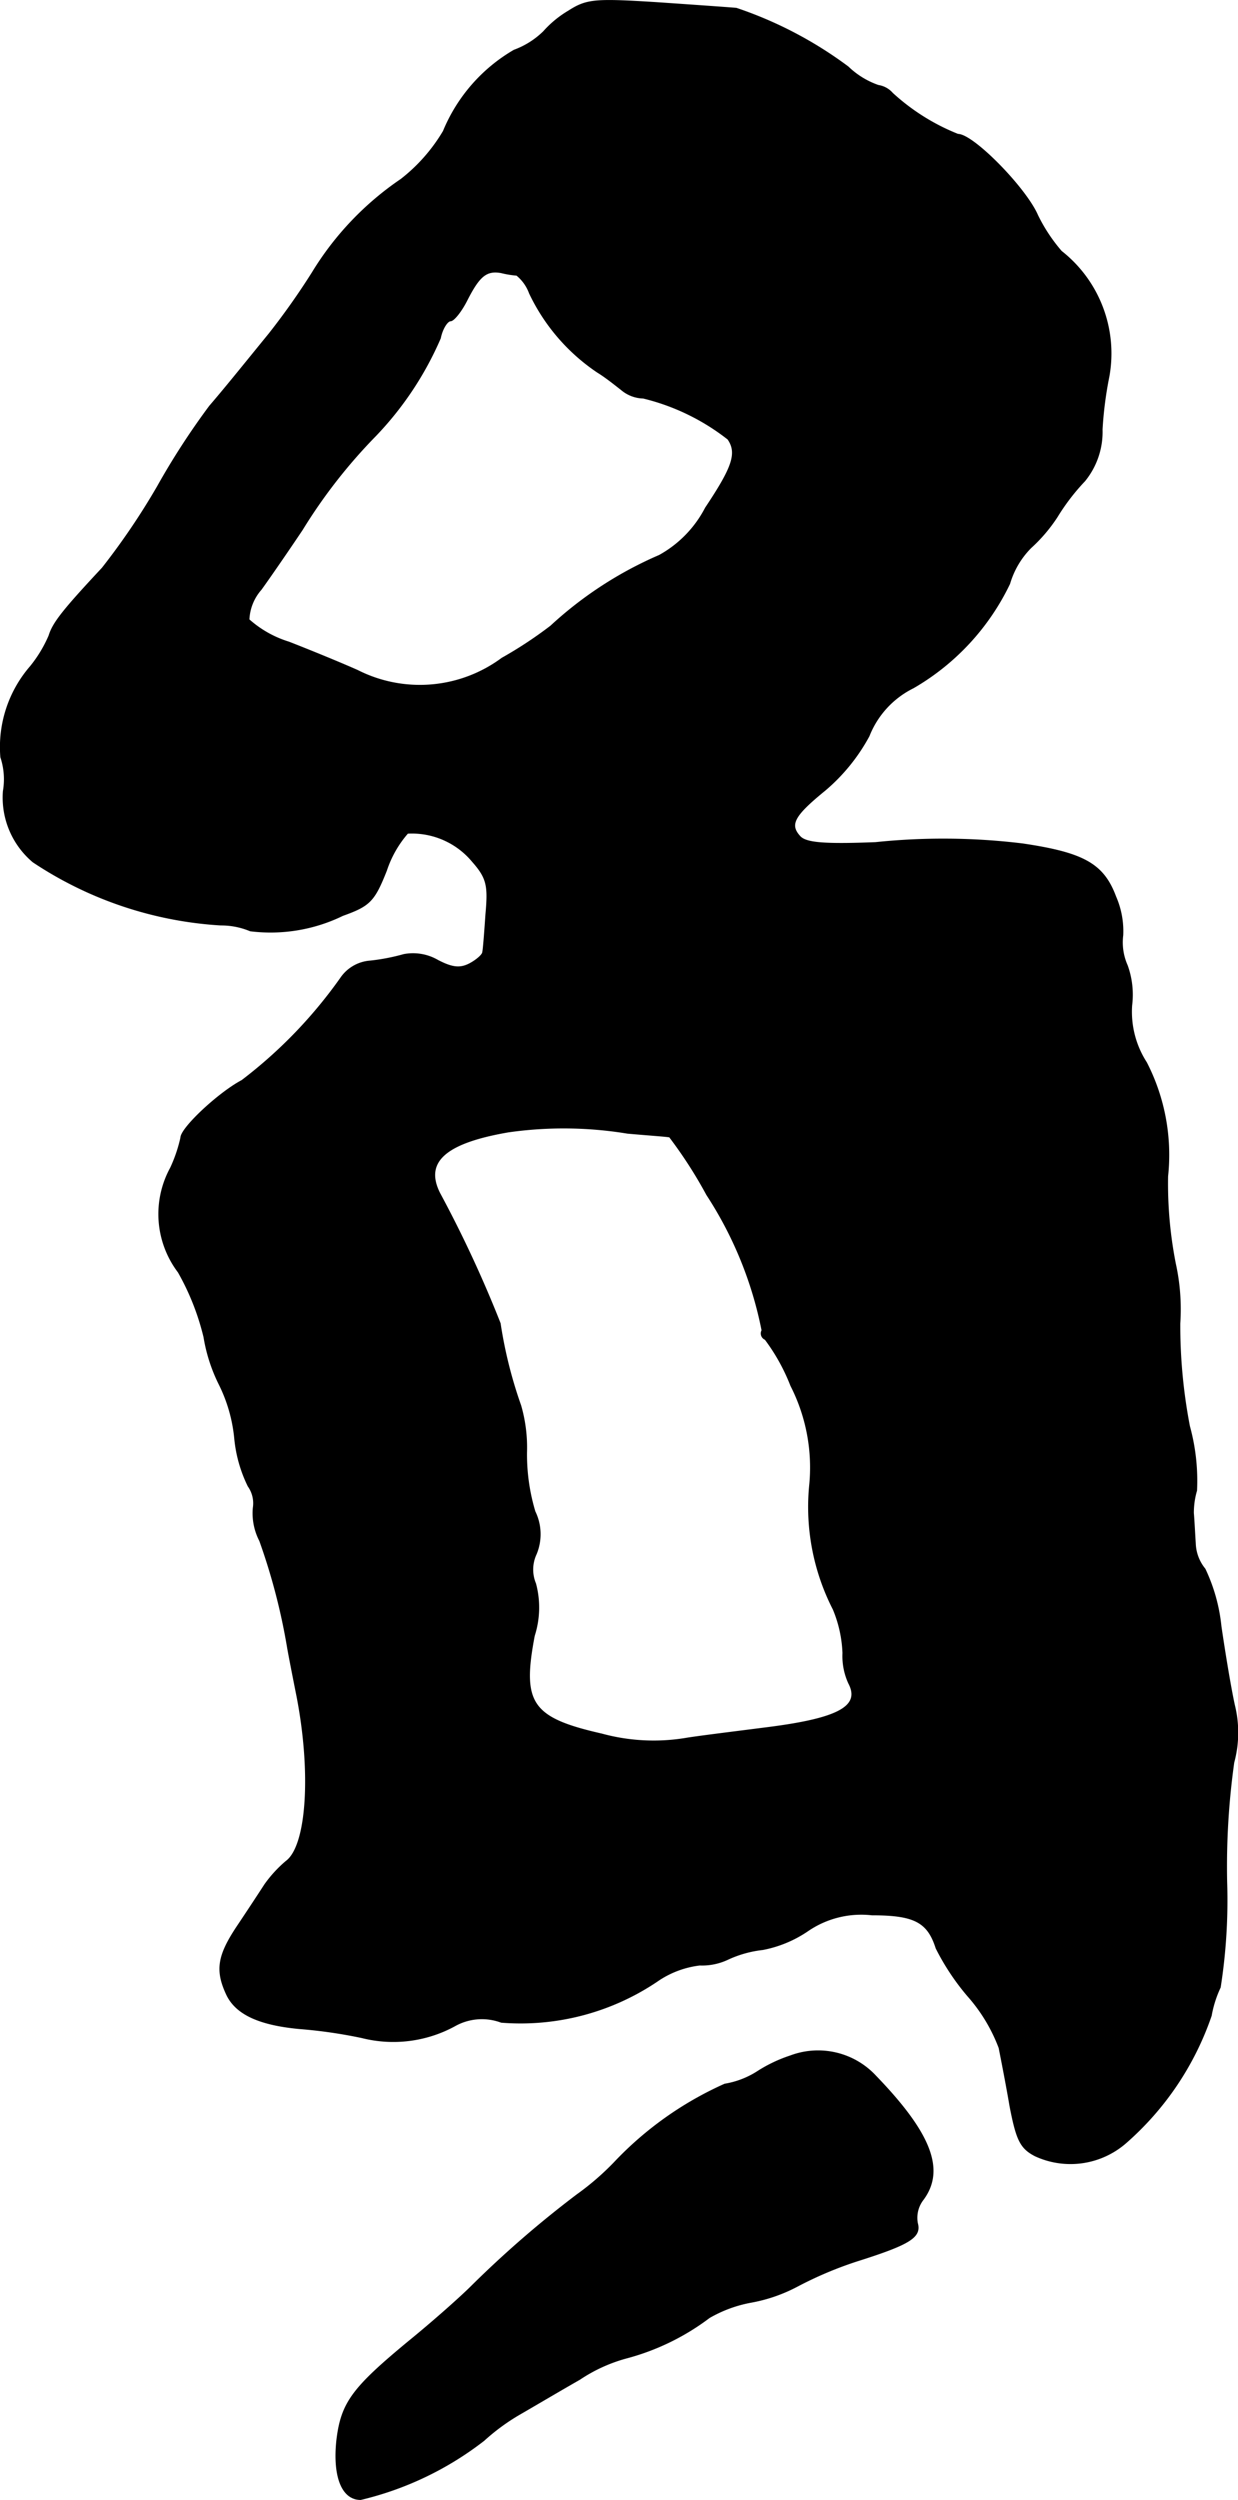
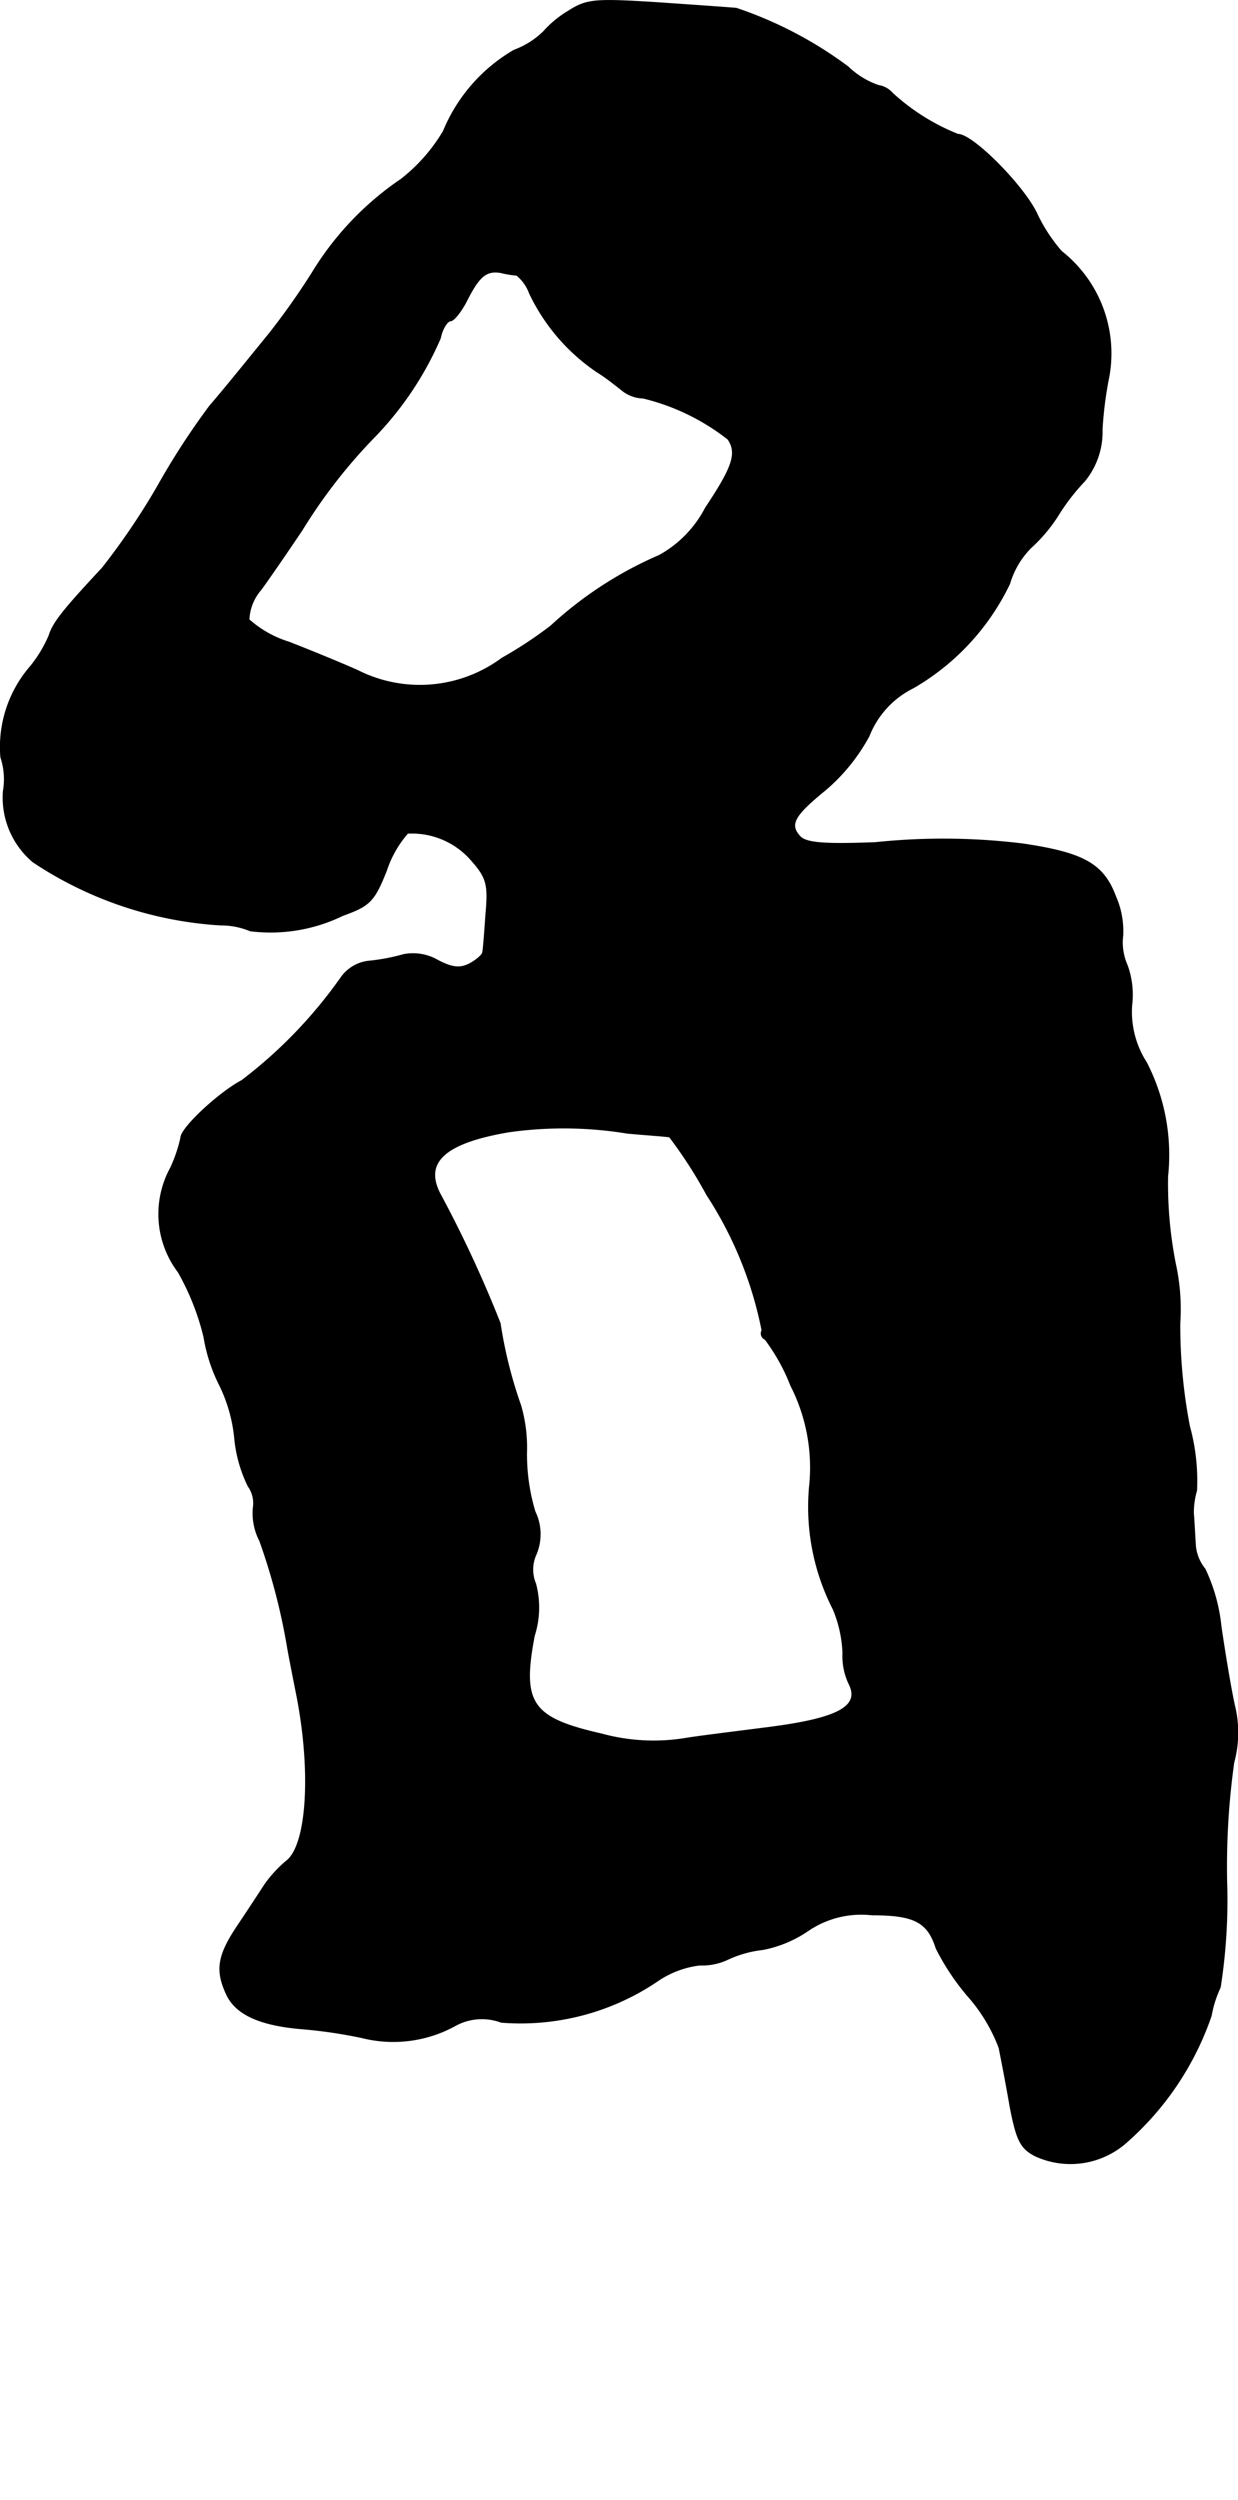
<svg xmlns="http://www.w3.org/2000/svg" version="1.1" width="4.119mm" height="8.312mm" viewBox="0 0 11.675 23.561">
  <defs>
    <style type="text/css">
      .a {
        stroke: #000;
        stroke-linecap: round;
        stroke-linejoin: round;
        stroke-width: 0.01px;
      }
    </style>
  </defs>
-   <path class="a" d="M5.363.104A.987.987,0,0,0,5.127.298a.782.782,0,0,1-.279.176,1.579,1.579,0,0,0-.666.763,1.623,1.623,0,0,1-.4.454,2.854,2.854,0,0,0-.836.878,6.794,6.794,0,0,1-.406.575c-.321.394-.418.515-.563.684a7.009,7.009,0,0,0-.491.757,6.61,6.61,0,0,1-.521.769C.596,5.749.5,5.87.463,5.991a1.229,1.229,0,0,1-.176.291,1.159,1.159,0,0,0-.279.854.66.66,0,0,1,.024.321A.792.792,0,0,0,.312,8.123a3.578,3.578,0,0,0,1.769.594.71.71,0,0,1,.279.055,1.554,1.554,0,0,0,.872-.145c.254-.091.297-.133.412-.424a1.019,1.019,0,0,1,.2-.351.743.743,0,0,1,.612.267c.139.157.151.23.127.497-.012.176-.024.333-.03.357,0,.024-.055.073-.121.109-.091.048-.164.042-.303-.03a.465.465,0,0,0-.321-.055,1.942,1.942,0,0,1-.315.061.368.368,0,0,0-.273.151,4.408,4.408,0,0,1-.939.975c-.218.115-.575.448-.575.539a1.373,1.373,0,0,1-.097.285.906.906,0,0,0,.073.981,2.36,2.36,0,0,1,.242.612,1.559,1.559,0,0,0,.145.448,1.455,1.455,0,0,1,.145.509,1.296,1.296,0,0,0,.127.448.279.279,0,0,1,.048.206.564.564,0,0,0,.061.309,5.834,5.834,0,0,1,.26.993c.012.073.055.291.091.472.139.715.097,1.411-.103,1.557a1.187,1.187,0,0,0-.2.218c-.055.085-.17.26-.26.394-.182.273-.206.412-.103.636.085.188.303.291.69.327a4.572,4.572,0,0,1,.588.085,1.211,1.211,0,0,0,.872-.109.522.522,0,0,1,.442-.036,2.304,2.304,0,0,0,1.49-.4.895.895,0,0,1,.382-.139.569.569,0,0,0,.267-.055,1.057,1.057,0,0,1,.327-.091,1.13,1.13,0,0,0,.424-.176.893.893,0,0,1,.606-.151c.4,0,.527.067.606.315a2.254,2.254,0,0,0,.297.448,1.575,1.575,0,0,1,.297.491c.018.091.067.339.103.551.061.315.097.394.236.466a.794.794,0,0,0,.854-.121,2.794,2.794,0,0,0,.806-1.199,1.06,1.06,0,0,1,.085-.267,5.31,5.31,0,0,0,.061-.993,7.059,7.059,0,0,1,.067-1.127,1.076,1.076,0,0,0,.006-.539c-.036-.164-.091-.497-.127-.745a1.644,1.644,0,0,0-.151-.539.401.401,0,0,1-.091-.242c-.006-.091-.012-.218-.018-.285a.745.745,0,0,1,.03-.212,1.939,1.939,0,0,0-.067-.606,5.024,5.024,0,0,1-.091-.969,1.996,1.996,0,0,0-.042-.563,3.898,3.898,0,0,1-.073-.824,1.902,1.902,0,0,0-.2-1.072.882.882,0,0,1-.139-.539.811.811,0,0,0-.042-.376.534.534,0,0,1-.042-.285.812.812,0,0,0-.067-.363c-.115-.309-.303-.412-.878-.497a6.164,6.164,0,0,0-1.387-.012c-.466.018-.648.006-.709-.055-.109-.115-.061-.2.236-.442a1.77,1.77,0,0,0,.412-.509.857.857,0,0,1,.418-.454,2.262,2.262,0,0,0,.908-.981.801.801,0,0,1,.2-.339,1.489,1.489,0,0,0,.248-.291,2.019,2.019,0,0,1,.26-.339.73.73,0,0,0,.164-.485A3.547,3.547,0,0,1,10.457,3.55a1.223,1.223,0,0,0-.448-1.181,1.568,1.568,0,0,1-.224-.339c-.109-.254-.606-.763-.751-.763A2.016,2.016,0,0,1,8.416.879.22.22,0,0,0,8.283.806.778.778,0,0,1,7.998.631,3.773,3.773,0,0,0,6.944.079C6.877.073,6.538.049,6.187.025,5.612-.011,5.533-.005,5.363.104ZM4.873,2.593a.393.393,0,0,1,.121.17,1.851,1.851,0,0,0,.642.745c.079.048.176.127.224.164a.33.33,0,0,0,.206.079,2.095,2.095,0,0,1,.8.388c.091.133.042.267-.212.648a1.077,1.077,0,0,1-.436.448,3.618,3.618,0,0,0-1.024.666,3.906,3.906,0,0,1-.46.303,1.301,1.301,0,0,1-1.363.115c-.164-.073-.46-.194-.648-.267a1.013,1.013,0,0,1-.376-.212A.458.458,0,0,1,2.462,5.555c.079-.109.254-.363.388-.563a5.017,5.017,0,0,1,.69-.884,3.104,3.104,0,0,0,.612-.921c.018-.091.067-.164.097-.164s.103-.091.157-.2c.115-.224.182-.279.321-.254A.893.893,0,0,0,4.873,2.593Zm1.042,8.086c.2.018.382.03.4.036a4.204,4.204,0,0,1,.351.545,3.614,3.614,0,0,1,.521,1.278.06.06,0,0,0,.024.082l.006.003a1.844,1.844,0,0,1,.242.436,1.698,1.698,0,0,1,.176.951,2.115,2.115,0,0,0,.224,1.157,1.184,1.184,0,0,1,.091.412.614.614,0,0,0,.055.285c.115.218-.097.333-.763.418-.327.042-.678.085-.781.103a1.861,1.861,0,0,1-.787-.042c-.666-.151-.757-.291-.636-.927a.872.872,0,0,0,.012-.491.344.344,0,0,1,.006-.279.487.487,0,0,0-.012-.4,1.872,1.872,0,0,1-.079-.557,1.426,1.426,0,0,0-.055-.442,4.188,4.188,0,0,1-.194-.775,11.38,11.38,0,0,0-.569-1.224c-.151-.297.048-.478.648-.581a3.7,3.7,0,0,1,1.121.012Z" />
-   <path class="a" d="M7.453,19.377a1.355,1.355,0,0,0-.315.151.817.817,0,0,1-.303.115,3.26,3.26,0,0,0-1.042.739,2.514,2.514,0,0,1-.351.303,9.895,9.895,0,0,0-.993.86c-.109.109-.376.345-.6.527-.527.436-.63.575-.672.927-.036.339.048.557.224.557a3.037,3.037,0,0,0,1.163-.557,1.973,1.973,0,0,1,.339-.248c.127-.073.382-.224.563-.327a1.494,1.494,0,0,1,.436-.2,2.255,2.255,0,0,0,.787-.382,1.228,1.228,0,0,1,.394-.145,1.496,1.496,0,0,0,.436-.151,3.582,3.582,0,0,1,.557-.236c.497-.157.612-.224.575-.357a.28.28,0,0,1,.055-.224c.206-.279.073-.624-.448-1.163A.741.741,0,0,0,7.453,19.377Z" />
+   <path class="a" d="M5.363.104A.987.987,0,0,0,5.127.298a.782.782,0,0,1-.279.176,1.579,1.579,0,0,0-.666.763,1.623,1.623,0,0,1-.4.454,2.854,2.854,0,0,0-.836.878,6.794,6.794,0,0,1-.406.575c-.321.394-.418.515-.563.684a7.009,7.009,0,0,0-.491.757,6.61,6.61,0,0,1-.521.769C.596,5.749.5,5.87.463,5.991a1.229,1.229,0,0,1-.176.291,1.159,1.159,0,0,0-.279.854.66.66,0,0,1,.024.321A.792.792,0,0,0,.312,8.123a3.578,3.578,0,0,0,1.769.594.71.71,0,0,1,.279.055,1.554,1.554,0,0,0,.872-.145c.254-.091.297-.133.412-.424a1.019,1.019,0,0,1,.2-.351.743.743,0,0,1,.612.267c.139.157.151.23.127.497-.012.176-.024.333-.03.357,0,.024-.055.073-.121.109-.091.048-.164.042-.303-.03a.465.465,0,0,0-.321-.055,1.942,1.942,0,0,1-.315.061.368.368,0,0,0-.273.151,4.408,4.408,0,0,1-.939.975c-.218.115-.575.448-.575.539a1.373,1.373,0,0,1-.097.285.906.906,0,0,0,.073.981,2.36,2.36,0,0,1,.242.612,1.559,1.559,0,0,0,.145.448,1.455,1.455,0,0,1,.145.509,1.296,1.296,0,0,0,.127.448.279.279,0,0,1,.048.206.564.564,0,0,0,.061.309,5.834,5.834,0,0,1,.26.993c.012.073.055.291.091.472.139.715.097,1.411-.103,1.557a1.187,1.187,0,0,0-.2.218c-.055.085-.17.26-.26.394-.182.273-.206.412-.103.636.085.188.303.291.69.327a4.572,4.572,0,0,1,.588.085,1.211,1.211,0,0,0,.872-.109.522.522,0,0,1,.442-.036,2.304,2.304,0,0,0,1.49-.4.895.895,0,0,1,.382-.139.569.569,0,0,0,.267-.055,1.057,1.057,0,0,1,.327-.091,1.13,1.13,0,0,0,.424-.176.893.893,0,0,1,.606-.151c.4,0,.527.067.606.315a2.254,2.254,0,0,0,.297.448,1.575,1.575,0,0,1,.297.491c.018.091.067.339.103.551.061.315.097.394.236.466a.794.794,0,0,0,.854-.121,2.794,2.794,0,0,0,.806-1.199,1.06,1.06,0,0,1,.085-.267,5.31,5.31,0,0,0,.061-.993,7.059,7.059,0,0,1,.067-1.127,1.076,1.076,0,0,0,.006-.539c-.036-.164-.091-.497-.127-.745a1.644,1.644,0,0,0-.151-.539.401.401,0,0,1-.091-.242c-.006-.091-.012-.218-.018-.285a.745.745,0,0,1,.03-.212,1.939,1.939,0,0,0-.067-.606,5.024,5.024,0,0,1-.091-.969,1.996,1.996,0,0,0-.042-.563,3.898,3.898,0,0,1-.073-.824,1.902,1.902,0,0,0-.2-1.072.882.882,0,0,1-.139-.539.811.811,0,0,0-.042-.376.534.534,0,0,1-.042-.285.812.812,0,0,0-.067-.363c-.115-.309-.303-.412-.878-.497a6.164,6.164,0,0,0-1.387-.012c-.466.018-.648.006-.709-.055-.109-.115-.061-.2.236-.442a1.77,1.77,0,0,0,.412-.509.857.857,0,0,1,.418-.454,2.262,2.262,0,0,0,.908-.981.801.801,0,0,1,.2-.339,1.489,1.489,0,0,0,.248-.291,2.019,2.019,0,0,1,.26-.339.73.73,0,0,0,.164-.485A3.547,3.547,0,0,1,10.457,3.55a1.223,1.223,0,0,0-.448-1.181,1.568,1.568,0,0,1-.224-.339c-.109-.254-.606-.763-.751-.763A2.016,2.016,0,0,1,8.416.879.22.22,0,0,0,8.283.806.778.778,0,0,1,7.998.631,3.773,3.773,0,0,0,6.944.079C6.877.073,6.538.049,6.187.025,5.612-.011,5.533-.005,5.363.104ZM4.873,2.593a.393.393,0,0,1,.121.17,1.851,1.851,0,0,0,.642.745c.079.048.176.127.224.164a.33.33,0,0,0,.206.079,2.095,2.095,0,0,1,.8.388c.091.133.042.267-.212.648a1.077,1.077,0,0,1-.436.448,3.618,3.618,0,0,0-1.024.666,3.906,3.906,0,0,1-.46.303,1.301,1.301,0,0,1-1.363.115c-.164-.073-.46-.194-.648-.267a1.013,1.013,0,0,1-.376-.212A.458.458,0,0,1,2.462,5.555c.079-.109.254-.363.388-.563a5.017,5.017,0,0,1,.69-.884,3.104,3.104,0,0,0,.612-.921c.018-.091.067-.164.097-.164s.103-.091.157-.2c.115-.224.182-.279.321-.254A.893.893,0,0,0,4.873,2.593Zm1.042,8.086c.2.018.382.03.4.036a4.204,4.204,0,0,1,.351.545,3.614,3.614,0,0,1,.521,1.278.06.06,0,0,0,.024.082l.006.003a1.844,1.844,0,0,1,.242.436,1.698,1.698,0,0,1,.176.951,2.115,2.115,0,0,0,.224,1.157,1.184,1.184,0,0,1,.091.412.614.614,0,0,0,.055.285c.115.218-.097.333-.763.418-.327.042-.678.085-.781.103a1.861,1.861,0,0,1-.787-.042c-.666-.151-.757-.291-.636-.927a.872.872,0,0,0,.012-.491.344.344,0,0,1,.006-.279.487.487,0,0,0-.012-.4,1.872,1.872,0,0,1-.079-.557,1.426,1.426,0,0,0-.055-.442,4.188,4.188,0,0,1-.194-.775,11.38,11.38,0,0,0-.569-1.224c-.151-.297.048-.478.648-.581a3.7,3.7,0,0,1,1.121.012" />
</svg>